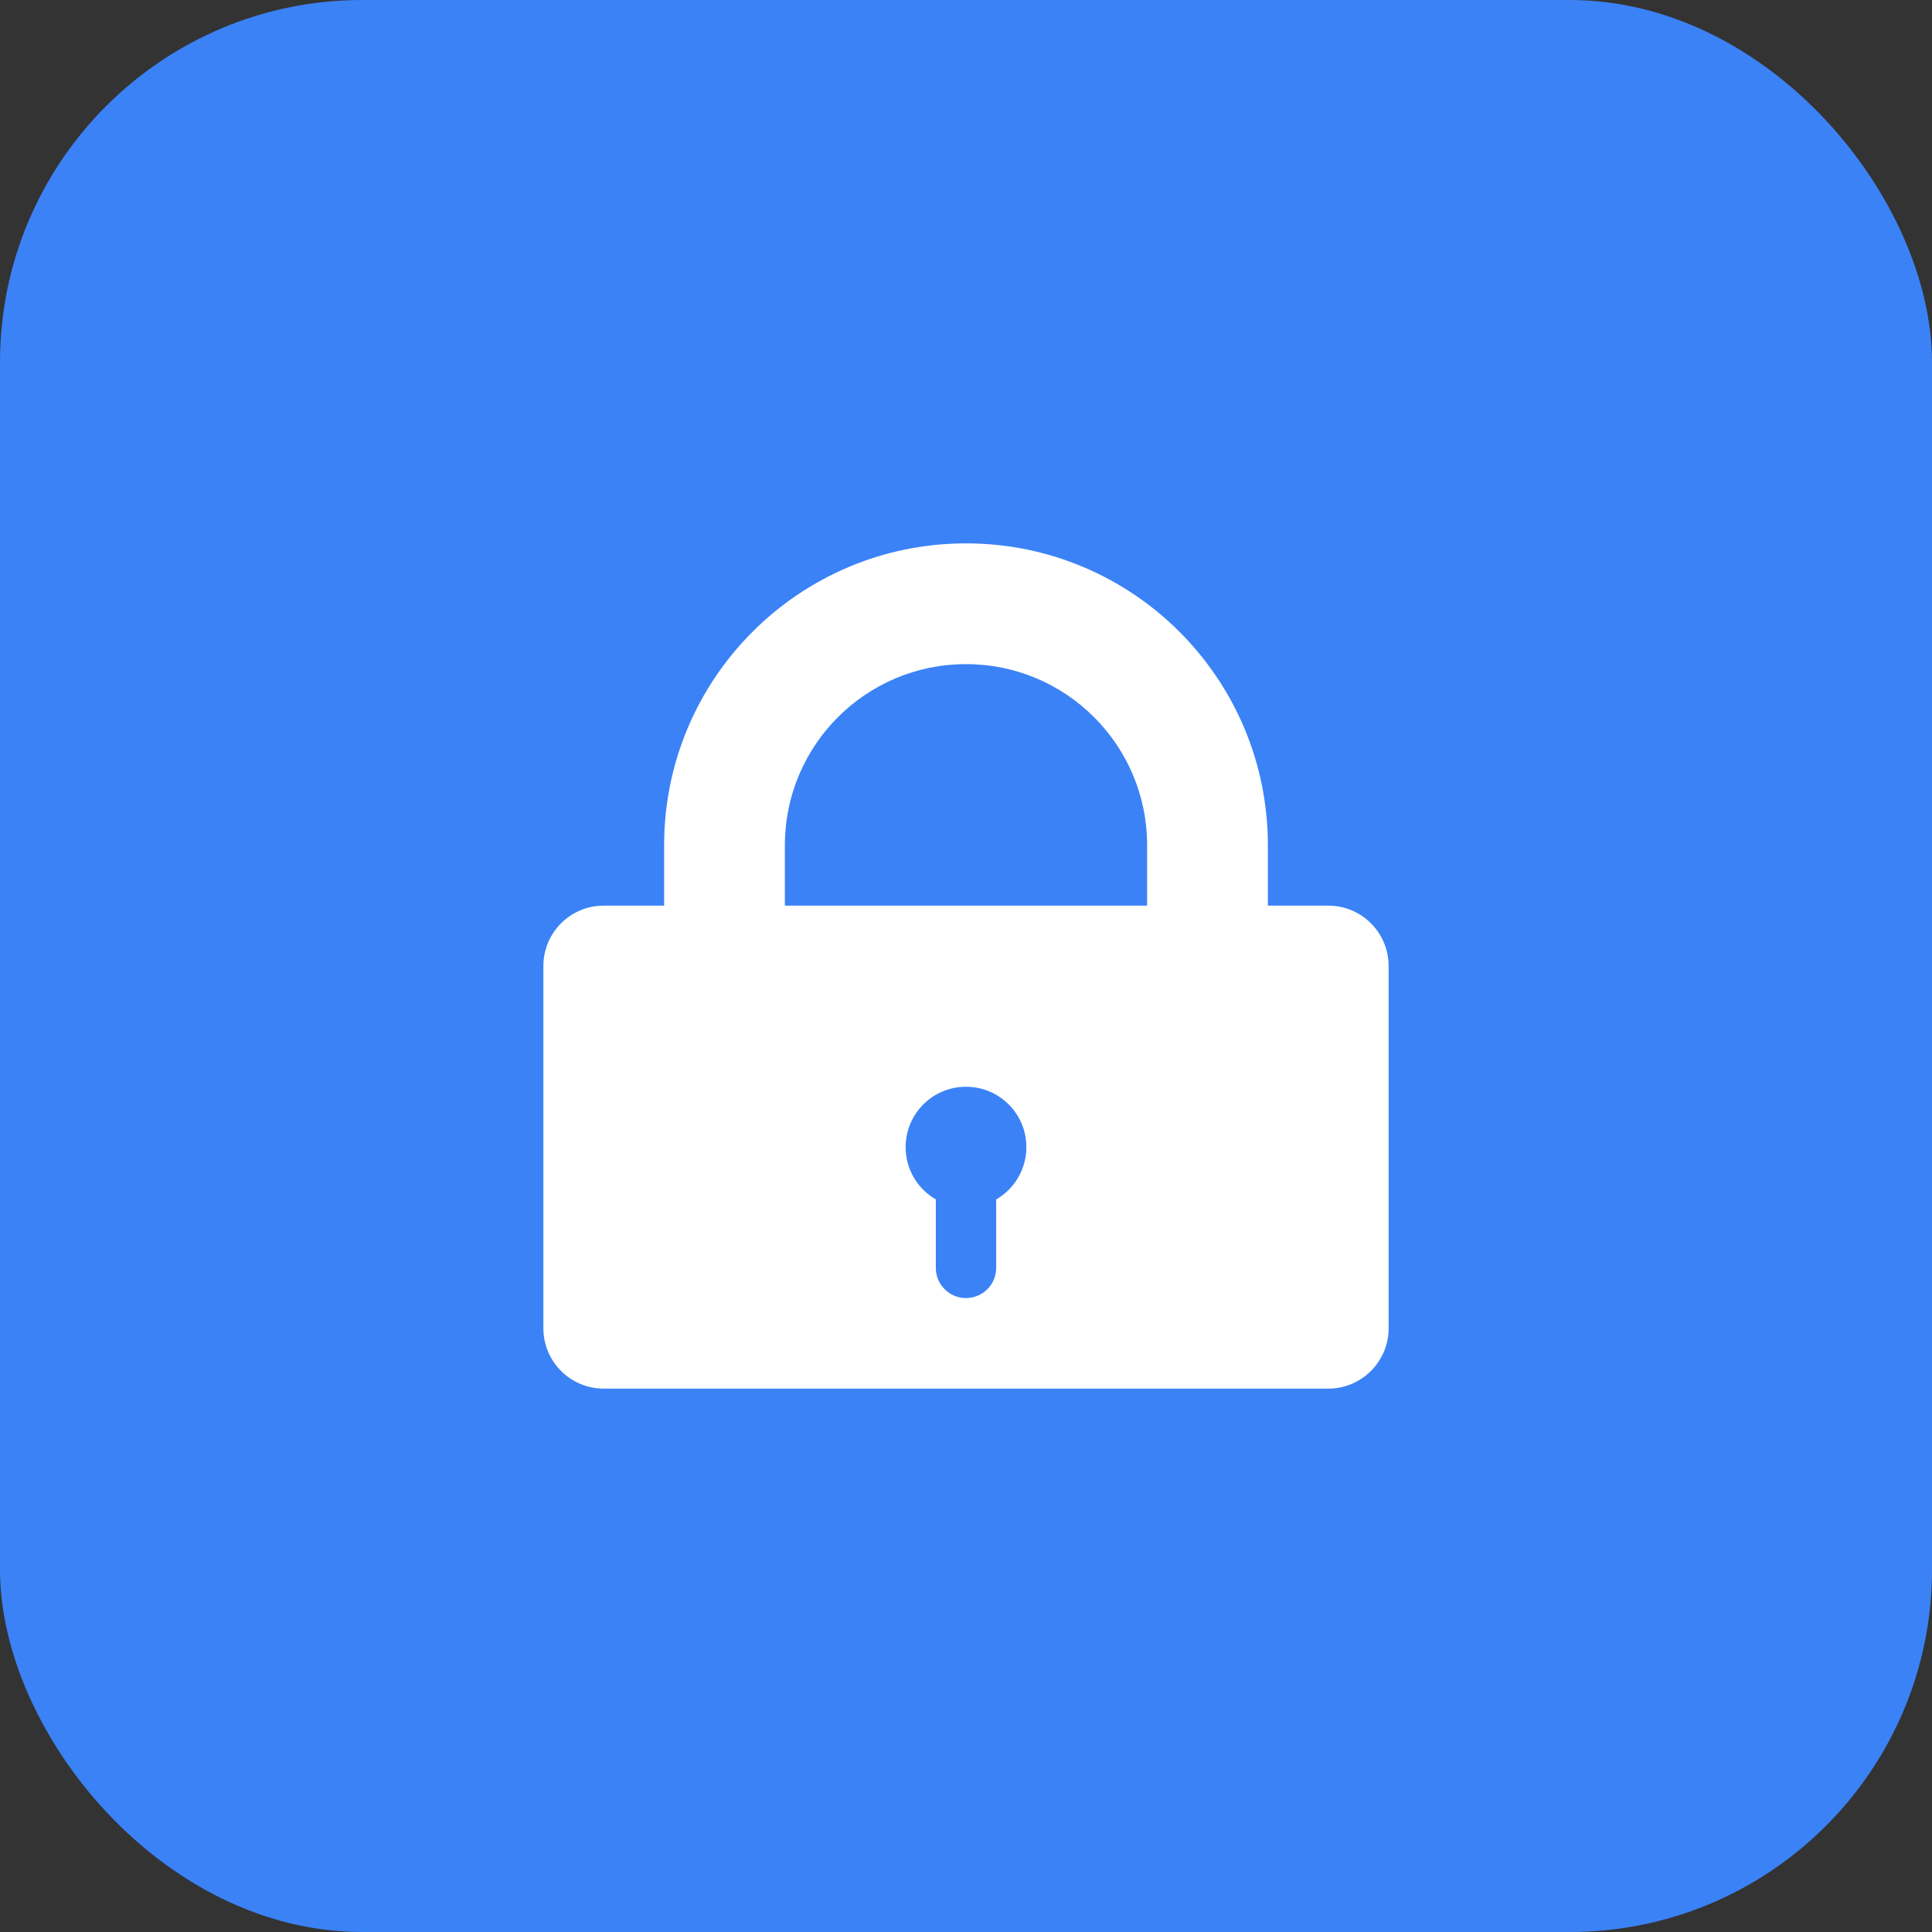
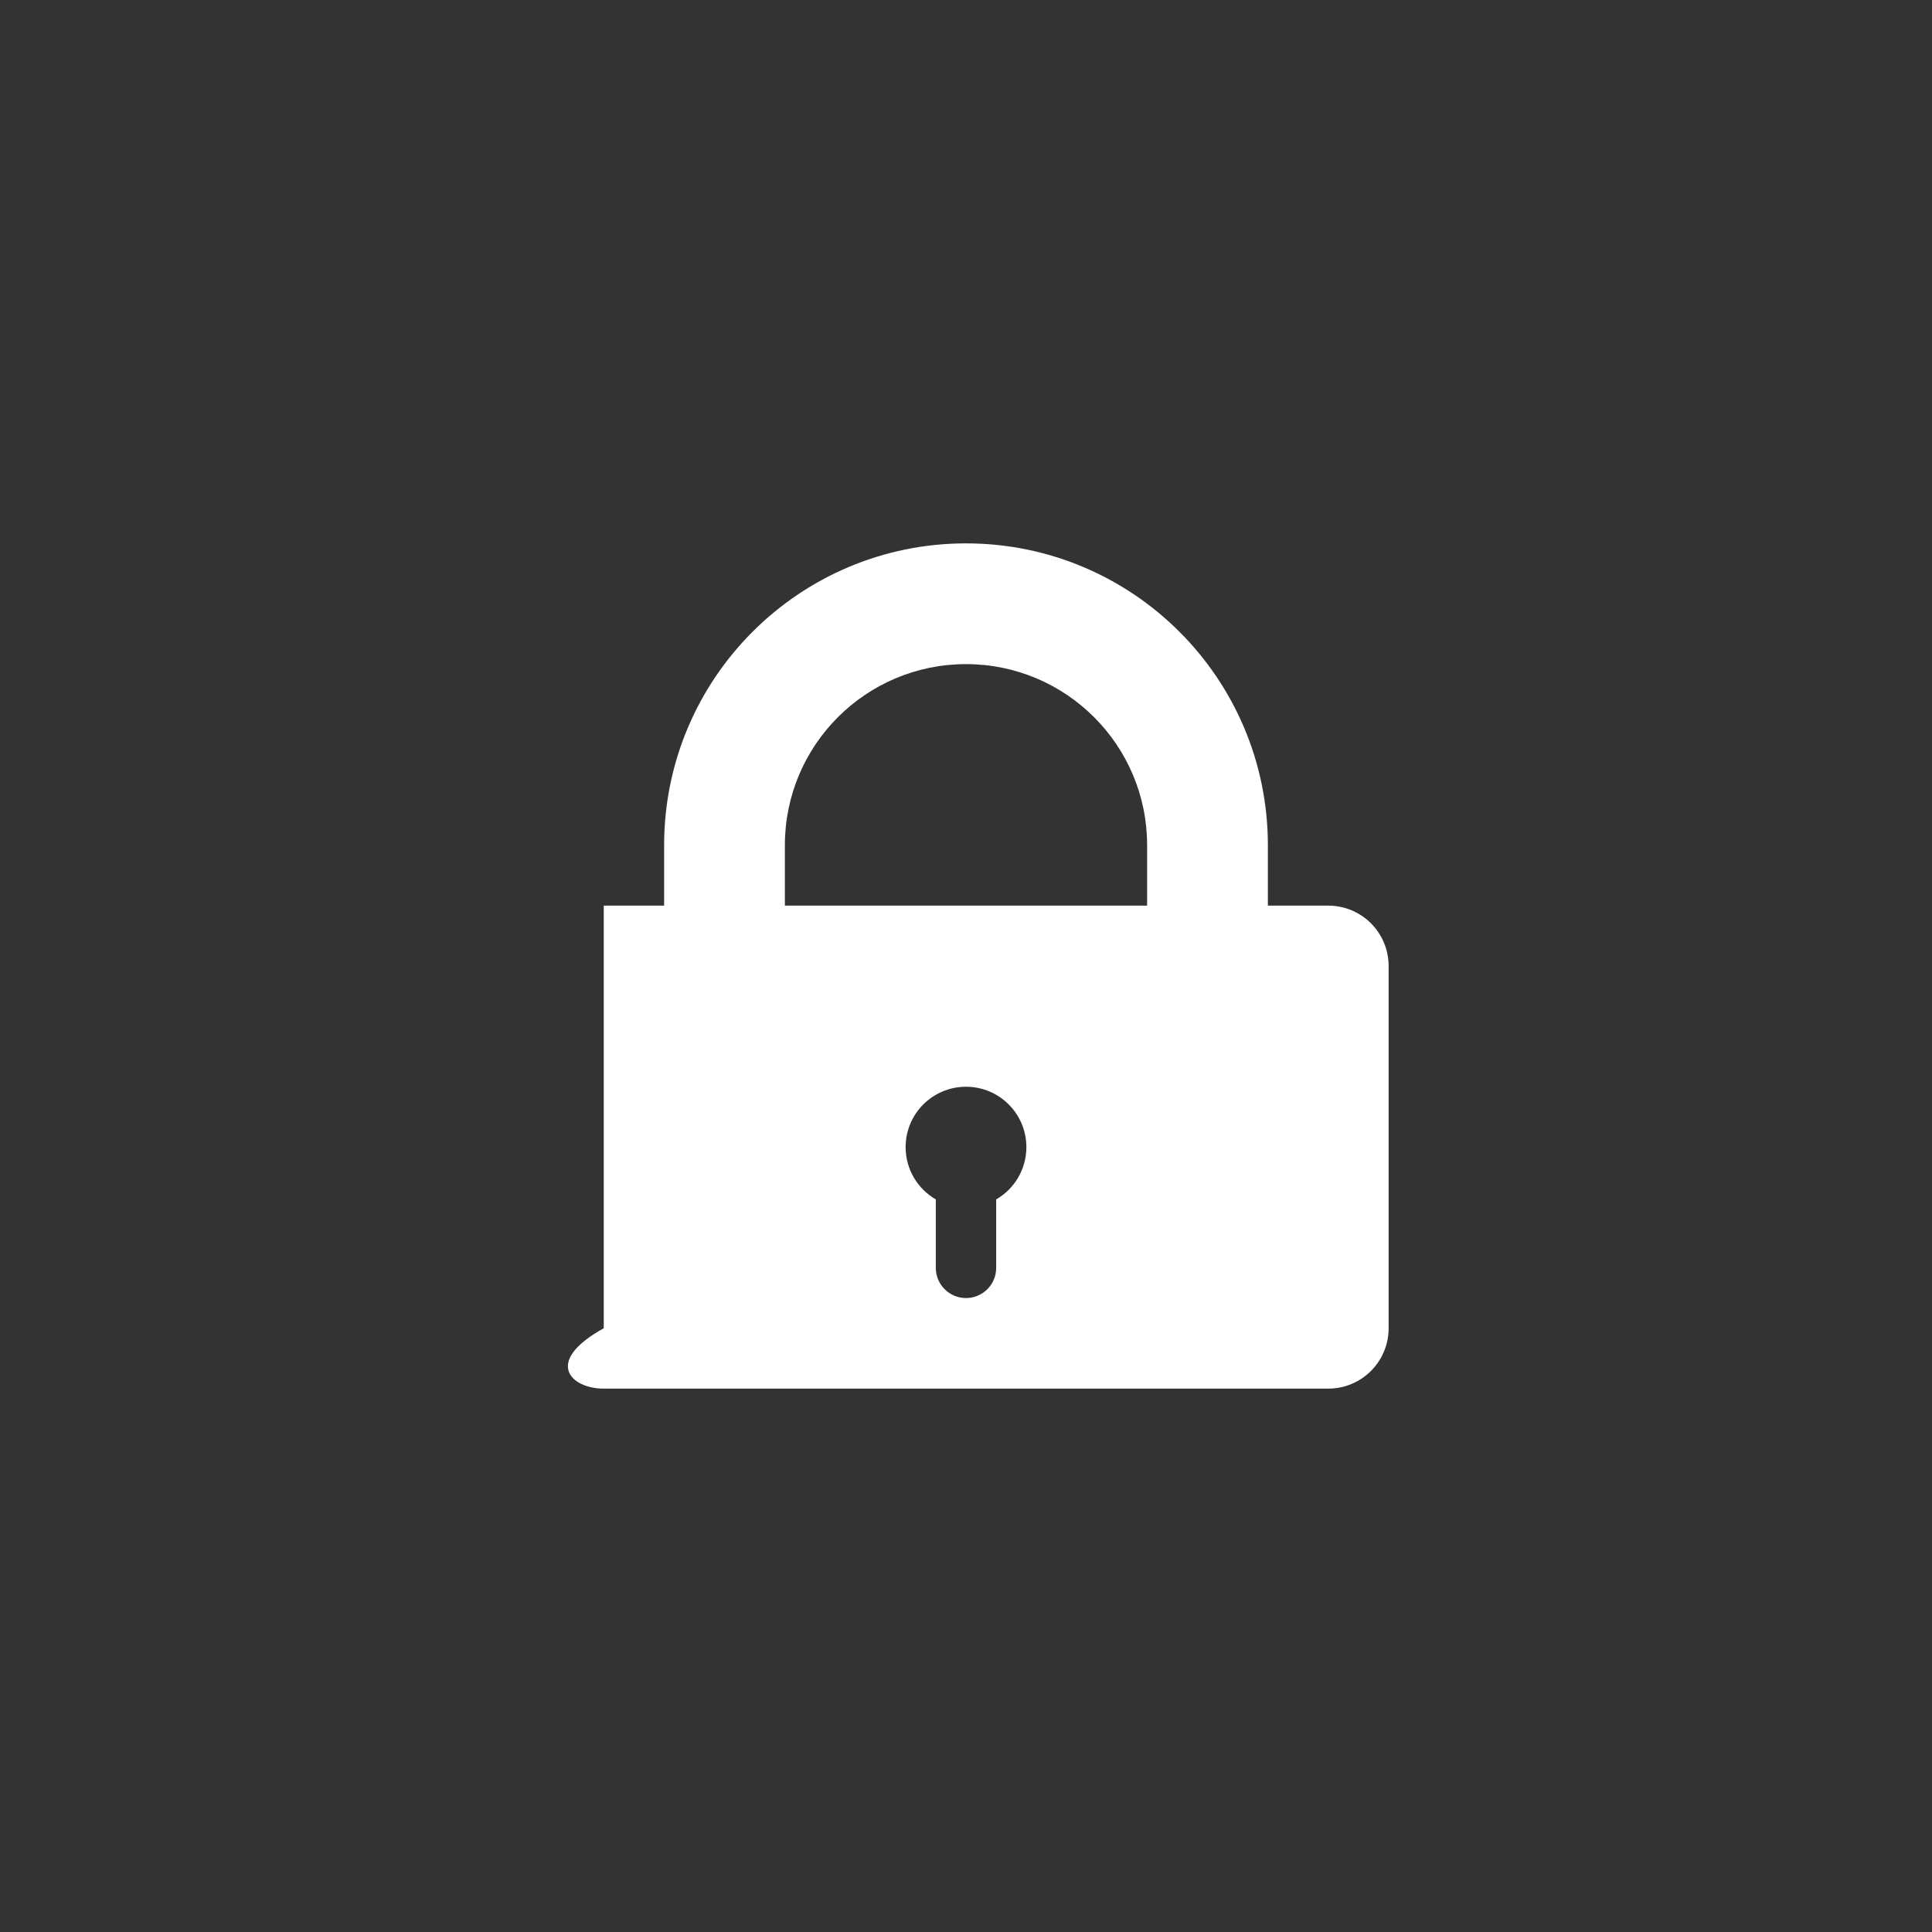
<svg xmlns="http://www.w3.org/2000/svg" width="64" height="64" viewBox="0 0 64 64" fill="none">
  <rect x="0" y="0" width="64" height="64" fill="#333333" stroke="none" />
-   <rect width="64" height="64" rx="12" fill="#3B82F6" />
-   <path d="M32 18C26.477 18 22 22.477 22 28V30H20C18.895 30 18 30.895 18 32V44C18 45.105 18.895 46 20 46H44C45.105 46 46 45.105 46 44V32C46 30.895 45.105 30 44 30H42V28C42 22.477 37.523 18 32 18ZM26 28C26 24.686 28.686 22 32 22C35.314 22 38 24.686 38 28V30H26V28ZM32 36C33.105 36 34 36.895 34 38C34 38.74 33.598 39.387 33 39.732V42C33 42.552 32.552 43 32 43C31.448 43 31 42.552 31 42V39.732C30.402 39.387 30 38.74 30 38C30 36.895 30.895 36 32 36Z" fill="white" />
+   <path d="M32 18C26.477 18 22 22.477 22 28V30H20V44C18 45.105 18.895 46 20 46H44C45.105 46 46 45.105 46 44V32C46 30.895 45.105 30 44 30H42V28C42 22.477 37.523 18 32 18ZM26 28C26 24.686 28.686 22 32 22C35.314 22 38 24.686 38 28V30H26V28ZM32 36C33.105 36 34 36.895 34 38C34 38.74 33.598 39.387 33 39.732V42C33 42.552 32.552 43 32 43C31.448 43 31 42.552 31 42V39.732C30.402 39.387 30 38.74 30 38C30 36.895 30.895 36 32 36Z" fill="white" />
</svg>